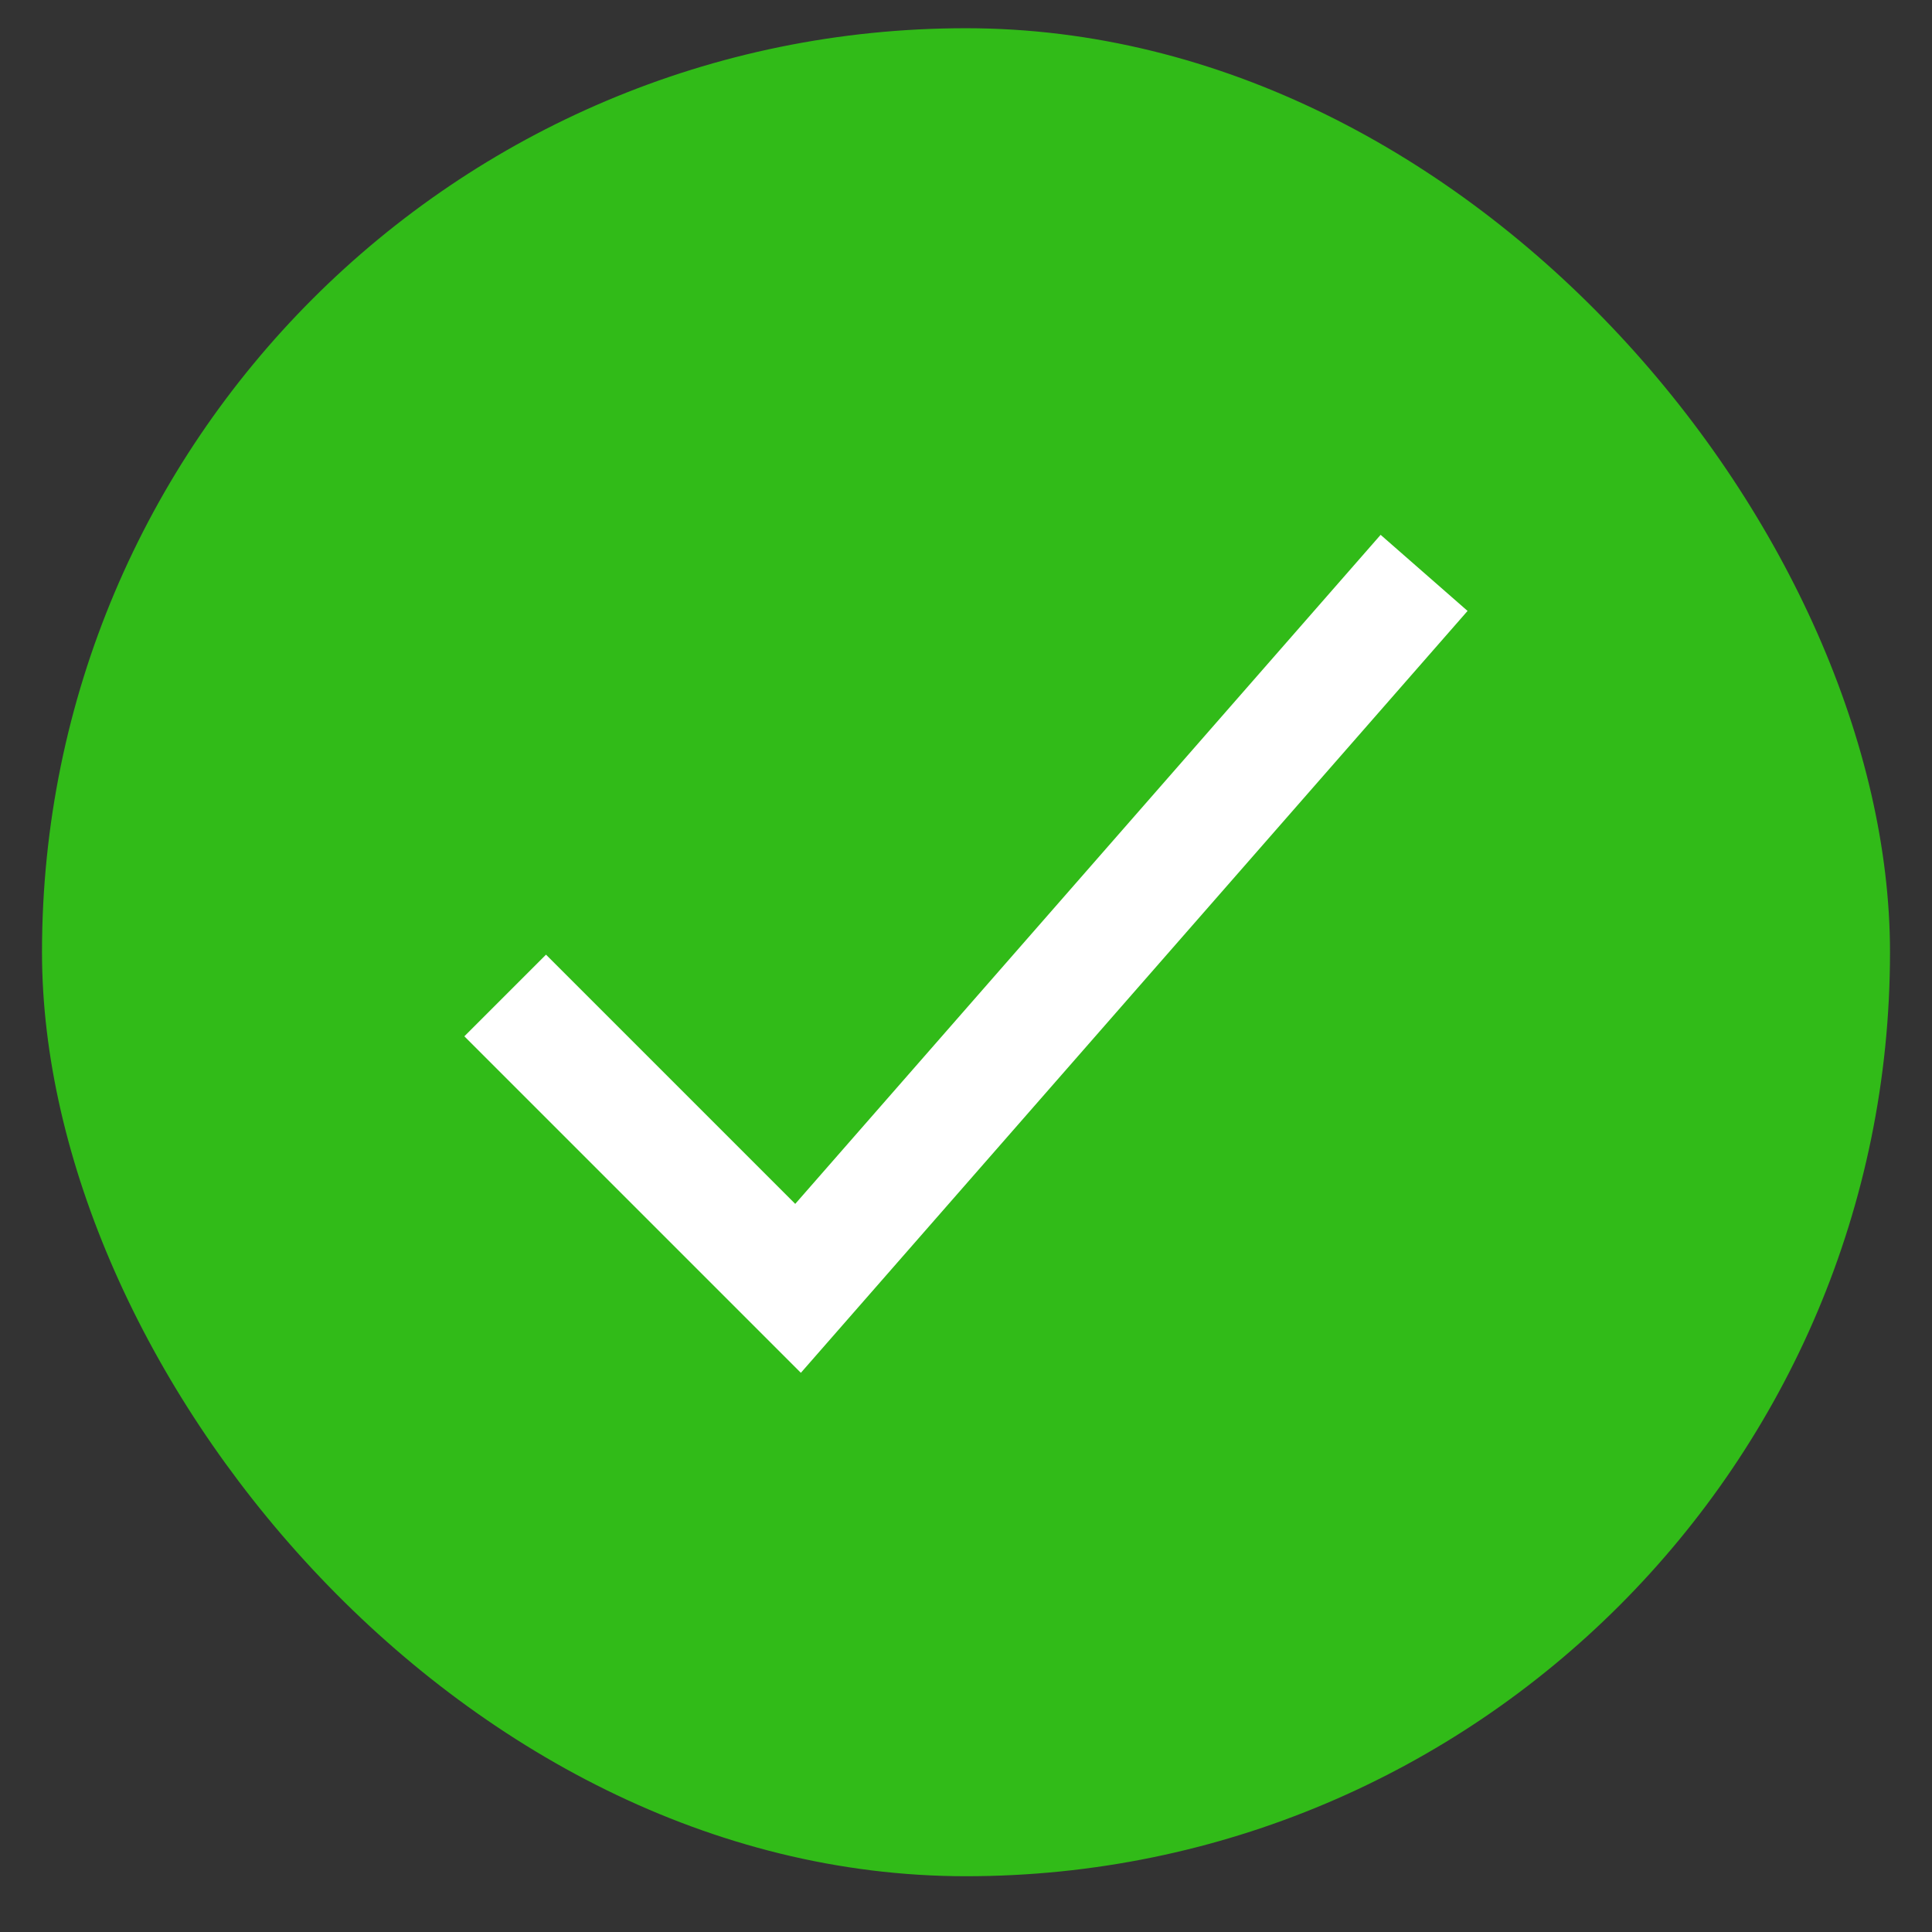
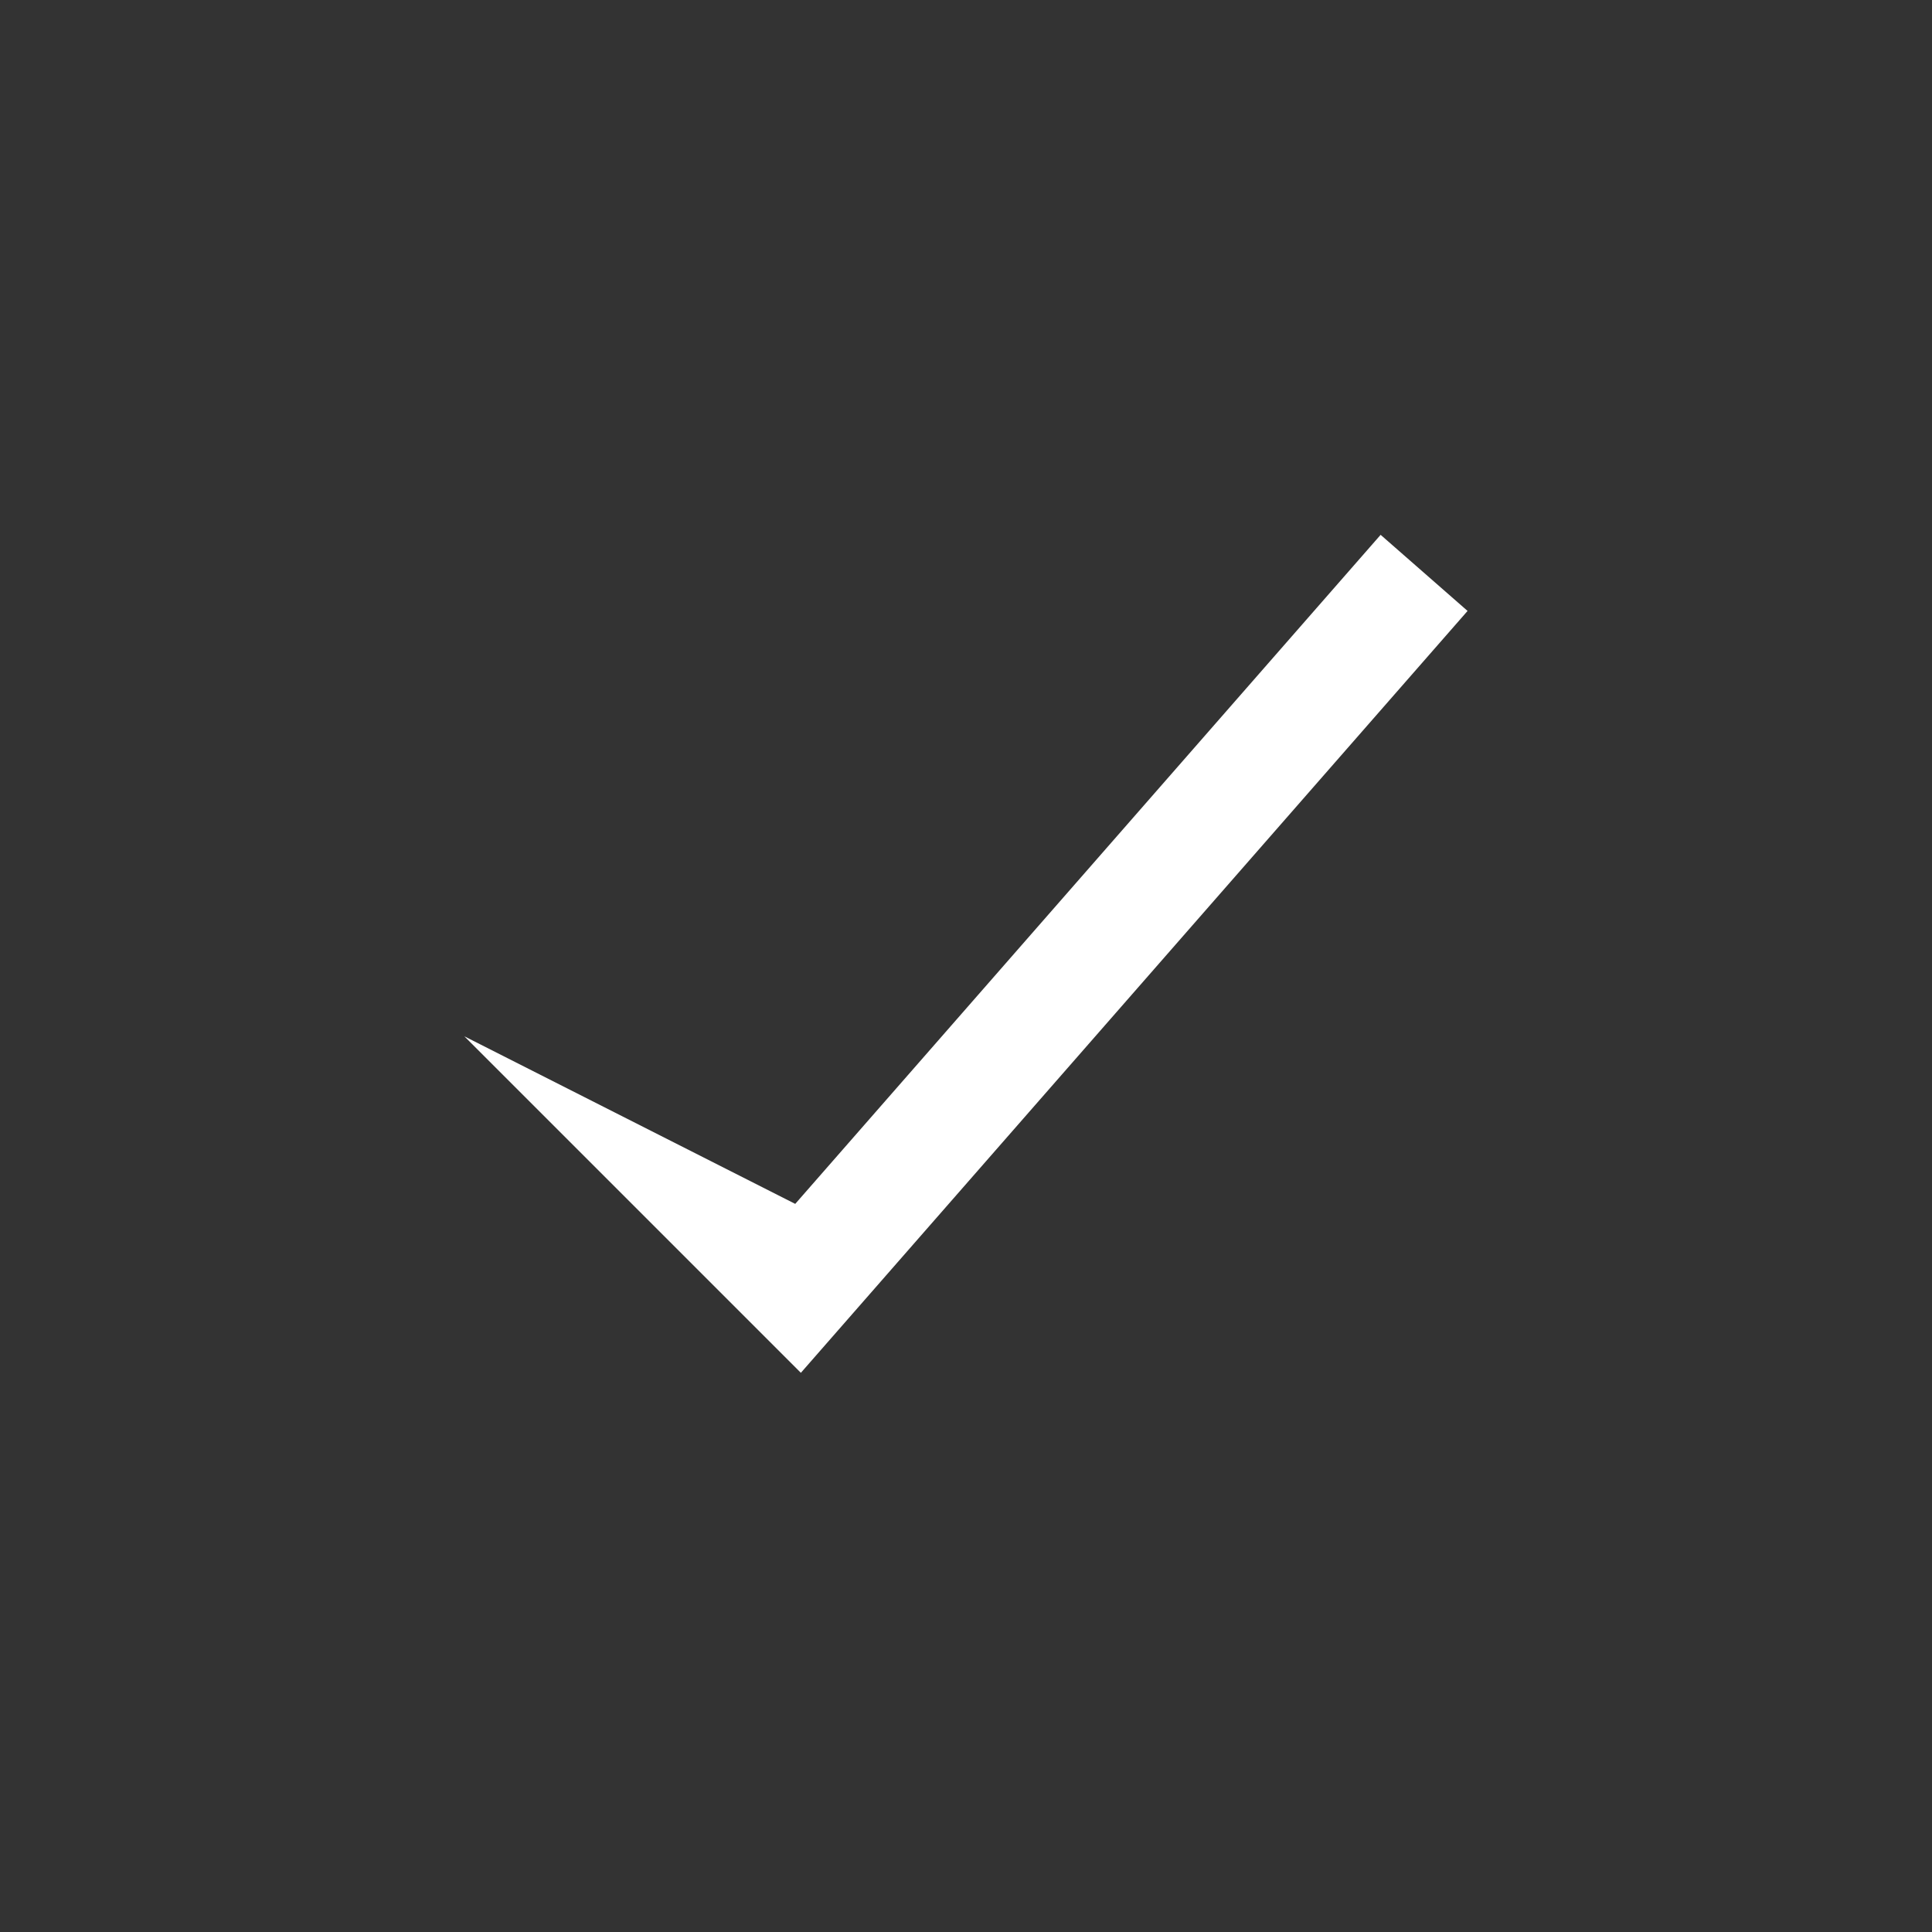
<svg xmlns="http://www.w3.org/2000/svg" width="23" height="23" viewBox="0 0 23 23" fill="none">
  <rect x="0" y="0" width="23" height="23" fill="#333333" stroke="none" />
-   <rect x="0.5" y="0.336" width="22" height="22" rx="11" fill="#31BB18" />
-   <path fill-rule="evenodd" clip-rule="evenodd" d="M17.471 7.273L9.534 16.343L5.528 12.337L6.5 11.365L9.467 14.332L16.436 6.367L17.471 7.273Z" fill="white" />
+   <path fill-rule="evenodd" clip-rule="evenodd" d="M17.471 7.273L9.534 16.343L5.528 12.337L9.467 14.332L16.436 6.367L17.471 7.273Z" fill="white" />
</svg>